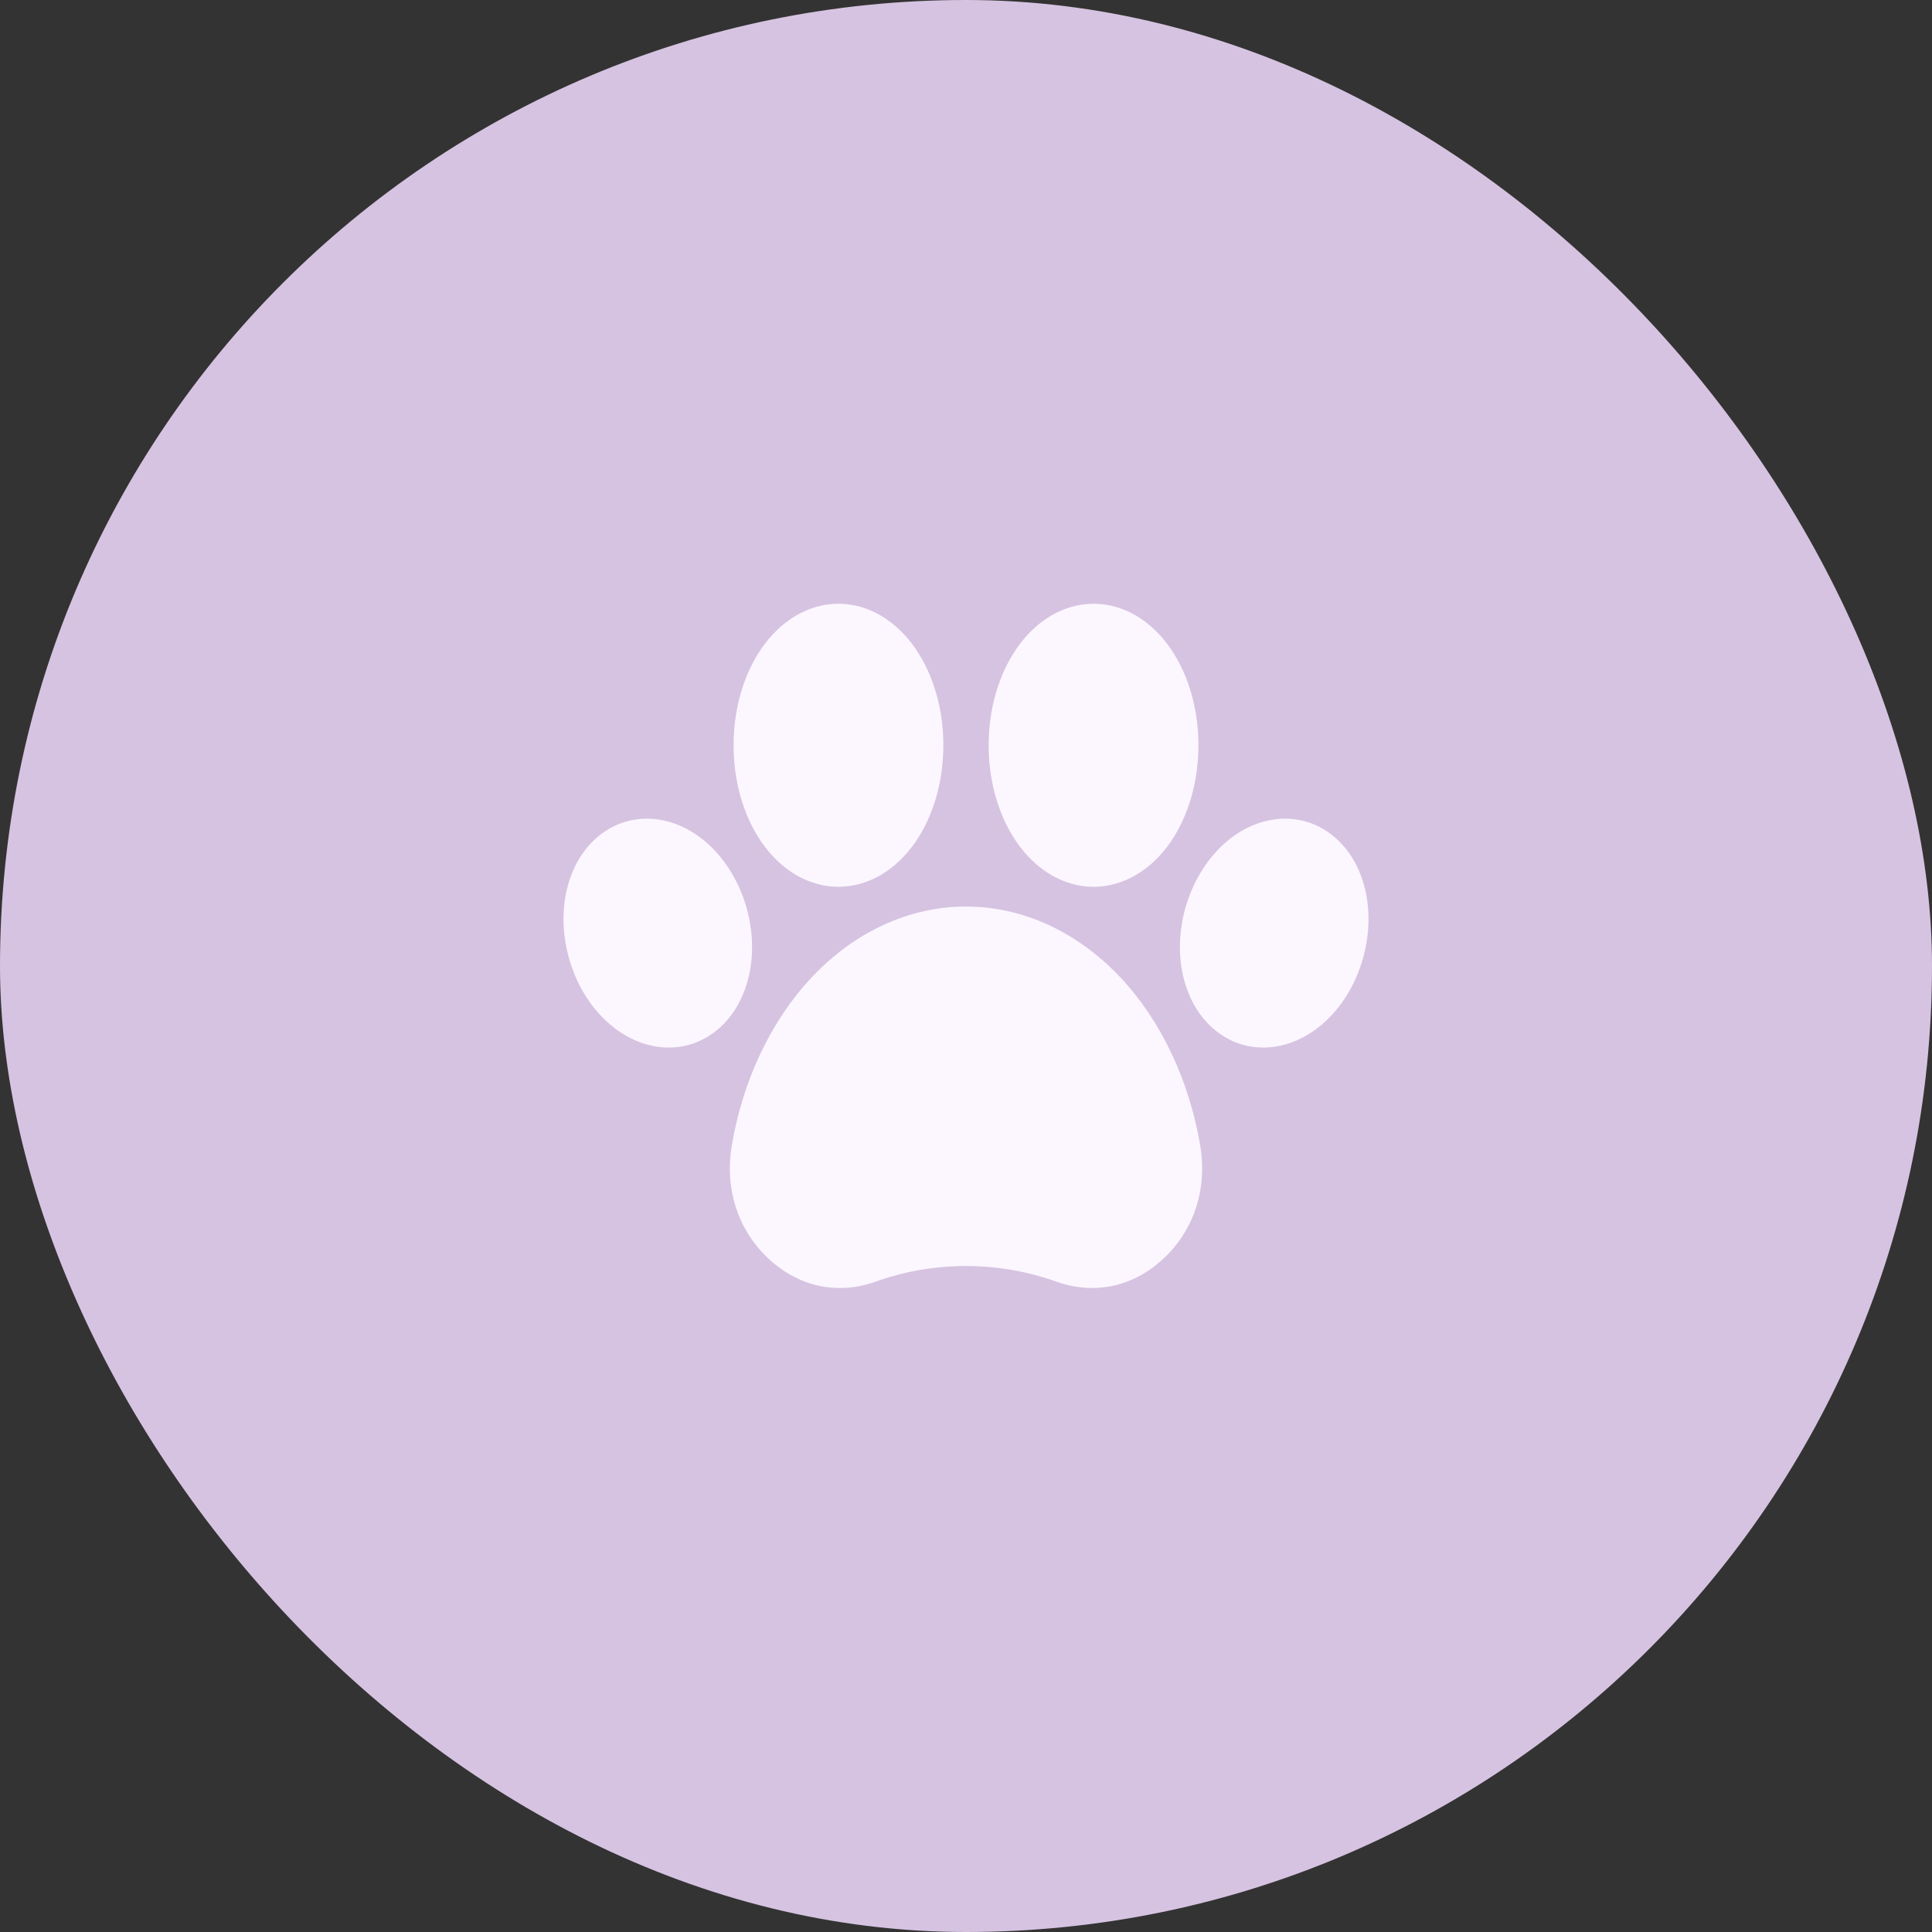
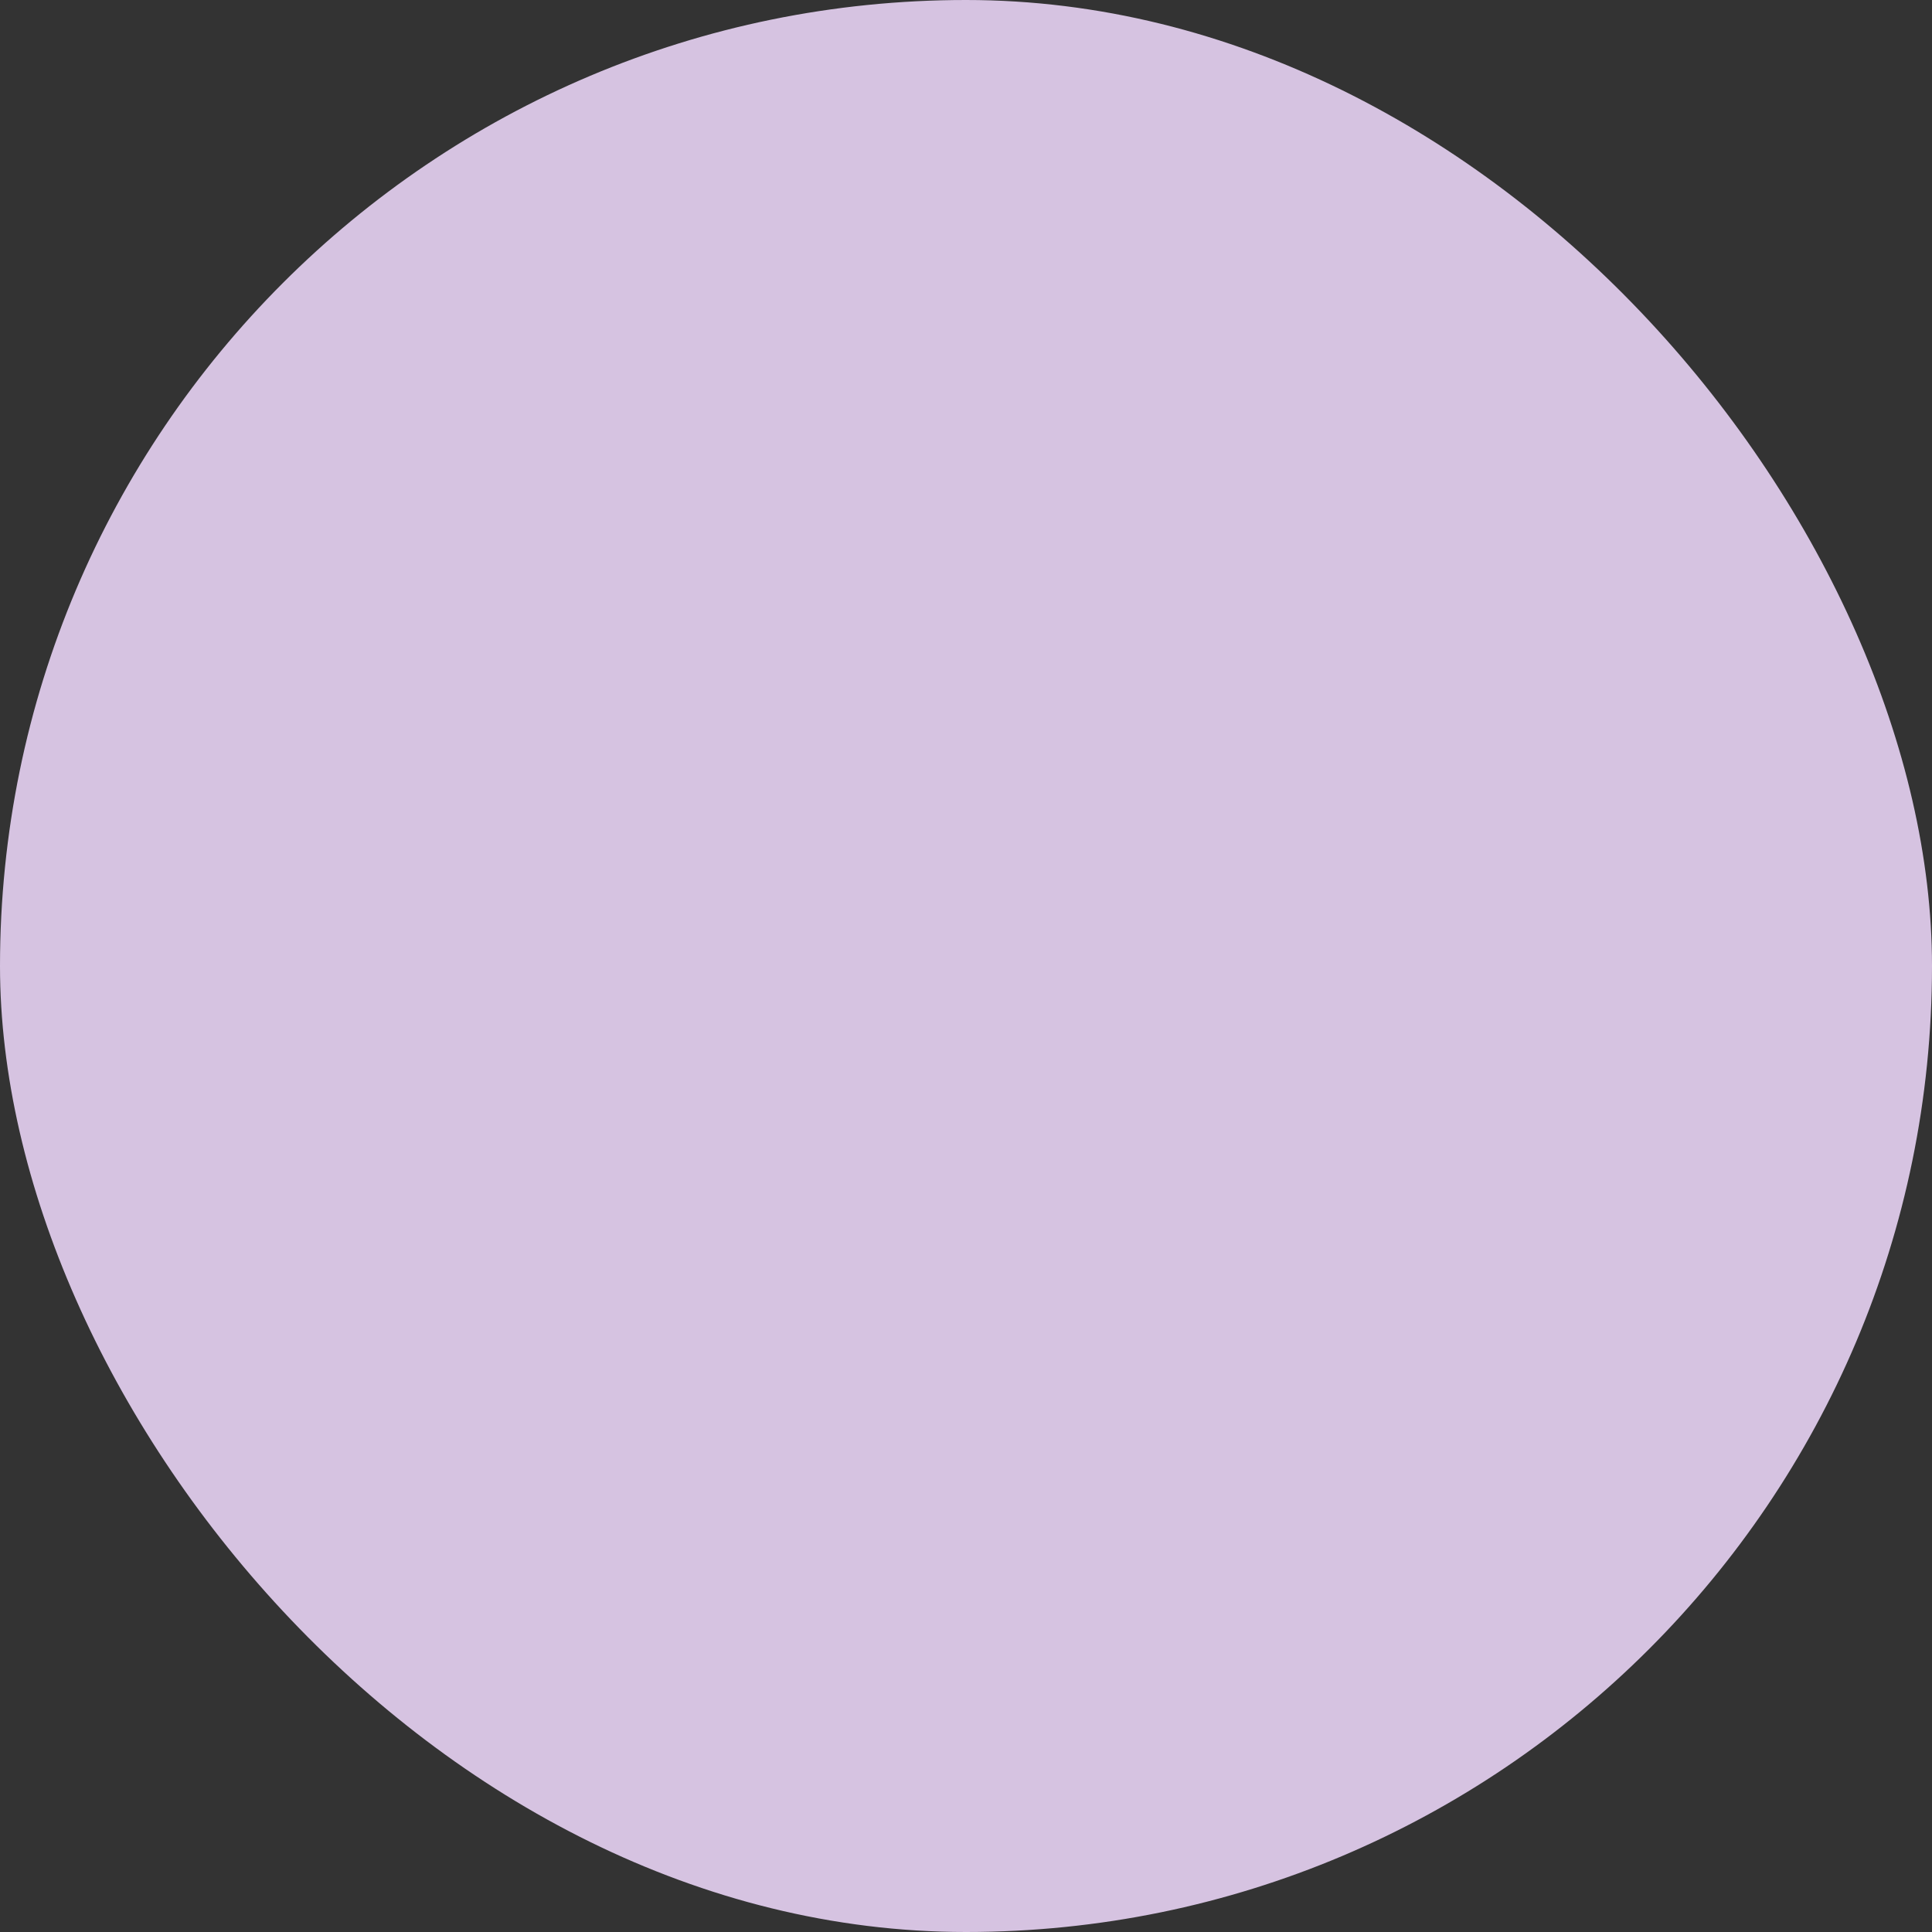
<svg xmlns="http://www.w3.org/2000/svg" width="48" height="48" viewBox="0 0 48 48" fill="none">
  <rect x="0" y="0" width="48" height="48" fill="#333333" stroke="none" />
  <rect width="48" height="48" rx="24" fill="#D6C3E1" />
-   <path d="M33.861 23.814C33.662 24.519 33.265 25.13 32.742 25.534C32.325 25.857 31.852 26.026 31.386 26.026C31.211 26.026 31.039 26.003 30.87 25.955C30.254 25.778 29.755 25.286 29.502 24.606C29.27 23.986 29.254 23.257 29.453 22.551C29.654 21.846 30.051 21.235 30.571 20.831C31.144 20.388 31.826 20.235 32.444 20.411C33.06 20.588 33.561 21.08 33.814 21.76C34.044 22.38 34.062 23.109 33.861 23.814ZM20.831 22.032C21.564 22.032 22.264 21.623 22.751 20.908C23.193 20.259 23.437 19.41 23.437 18.517C23.437 17.622 23.193 16.773 22.751 16.125C22.264 15.41 21.564 15 20.831 15C20.096 15 19.397 15.41 18.91 16.125C18.469 16.773 18.226 17.622 18.226 18.517C18.226 19.41 18.469 20.259 18.91 20.908C19.397 21.623 20.097 22.032 20.831 22.032ZM27.169 22.032C27.904 22.032 28.603 21.623 29.09 20.908C29.531 20.259 29.774 19.41 29.774 18.517C29.774 17.622 29.531 16.773 29.09 16.125C28.603 15.41 27.904 15 27.169 15C26.436 15 25.736 15.41 25.249 16.125C24.807 16.773 24.563 17.622 24.563 18.517C24.563 19.41 24.807 20.259 25.249 20.908C25.736 21.623 26.436 22.032 27.169 22.032ZM18.547 22.552C18.346 21.846 17.949 21.235 17.429 20.832C16.856 20.388 16.174 20.235 15.556 20.411C14.938 20.588 14.439 21.08 14.186 21.76C13.956 22.38 13.938 23.109 14.139 23.814C14.338 24.52 14.735 25.131 15.258 25.534C15.675 25.857 16.148 26.026 16.614 26.026C16.787 26.026 16.961 26.003 17.128 25.955C17.746 25.778 18.245 25.286 18.498 24.606C18.73 23.986 18.746 23.257 18.547 22.552ZM27.824 24.271C26.756 23.143 25.399 22.523 24 22.523C22.601 22.523 21.242 23.143 20.178 24.271C19.161 25.346 18.452 26.839 18.179 28.474C18.006 29.516 18.321 30.52 19.048 31.227C19.804 31.963 20.792 32.186 21.759 31.841C22.474 31.584 23.228 31.454 24 31.454C24.772 31.454 25.526 31.584 26.241 31.841C26.539 31.947 26.84 32 27.134 32C27.794 32 28.428 31.736 28.95 31.227C29.679 30.52 29.994 29.516 29.821 28.474C29.548 26.839 28.839 25.346 27.824 24.271Z" fill="#FCF7FF" />
</svg>